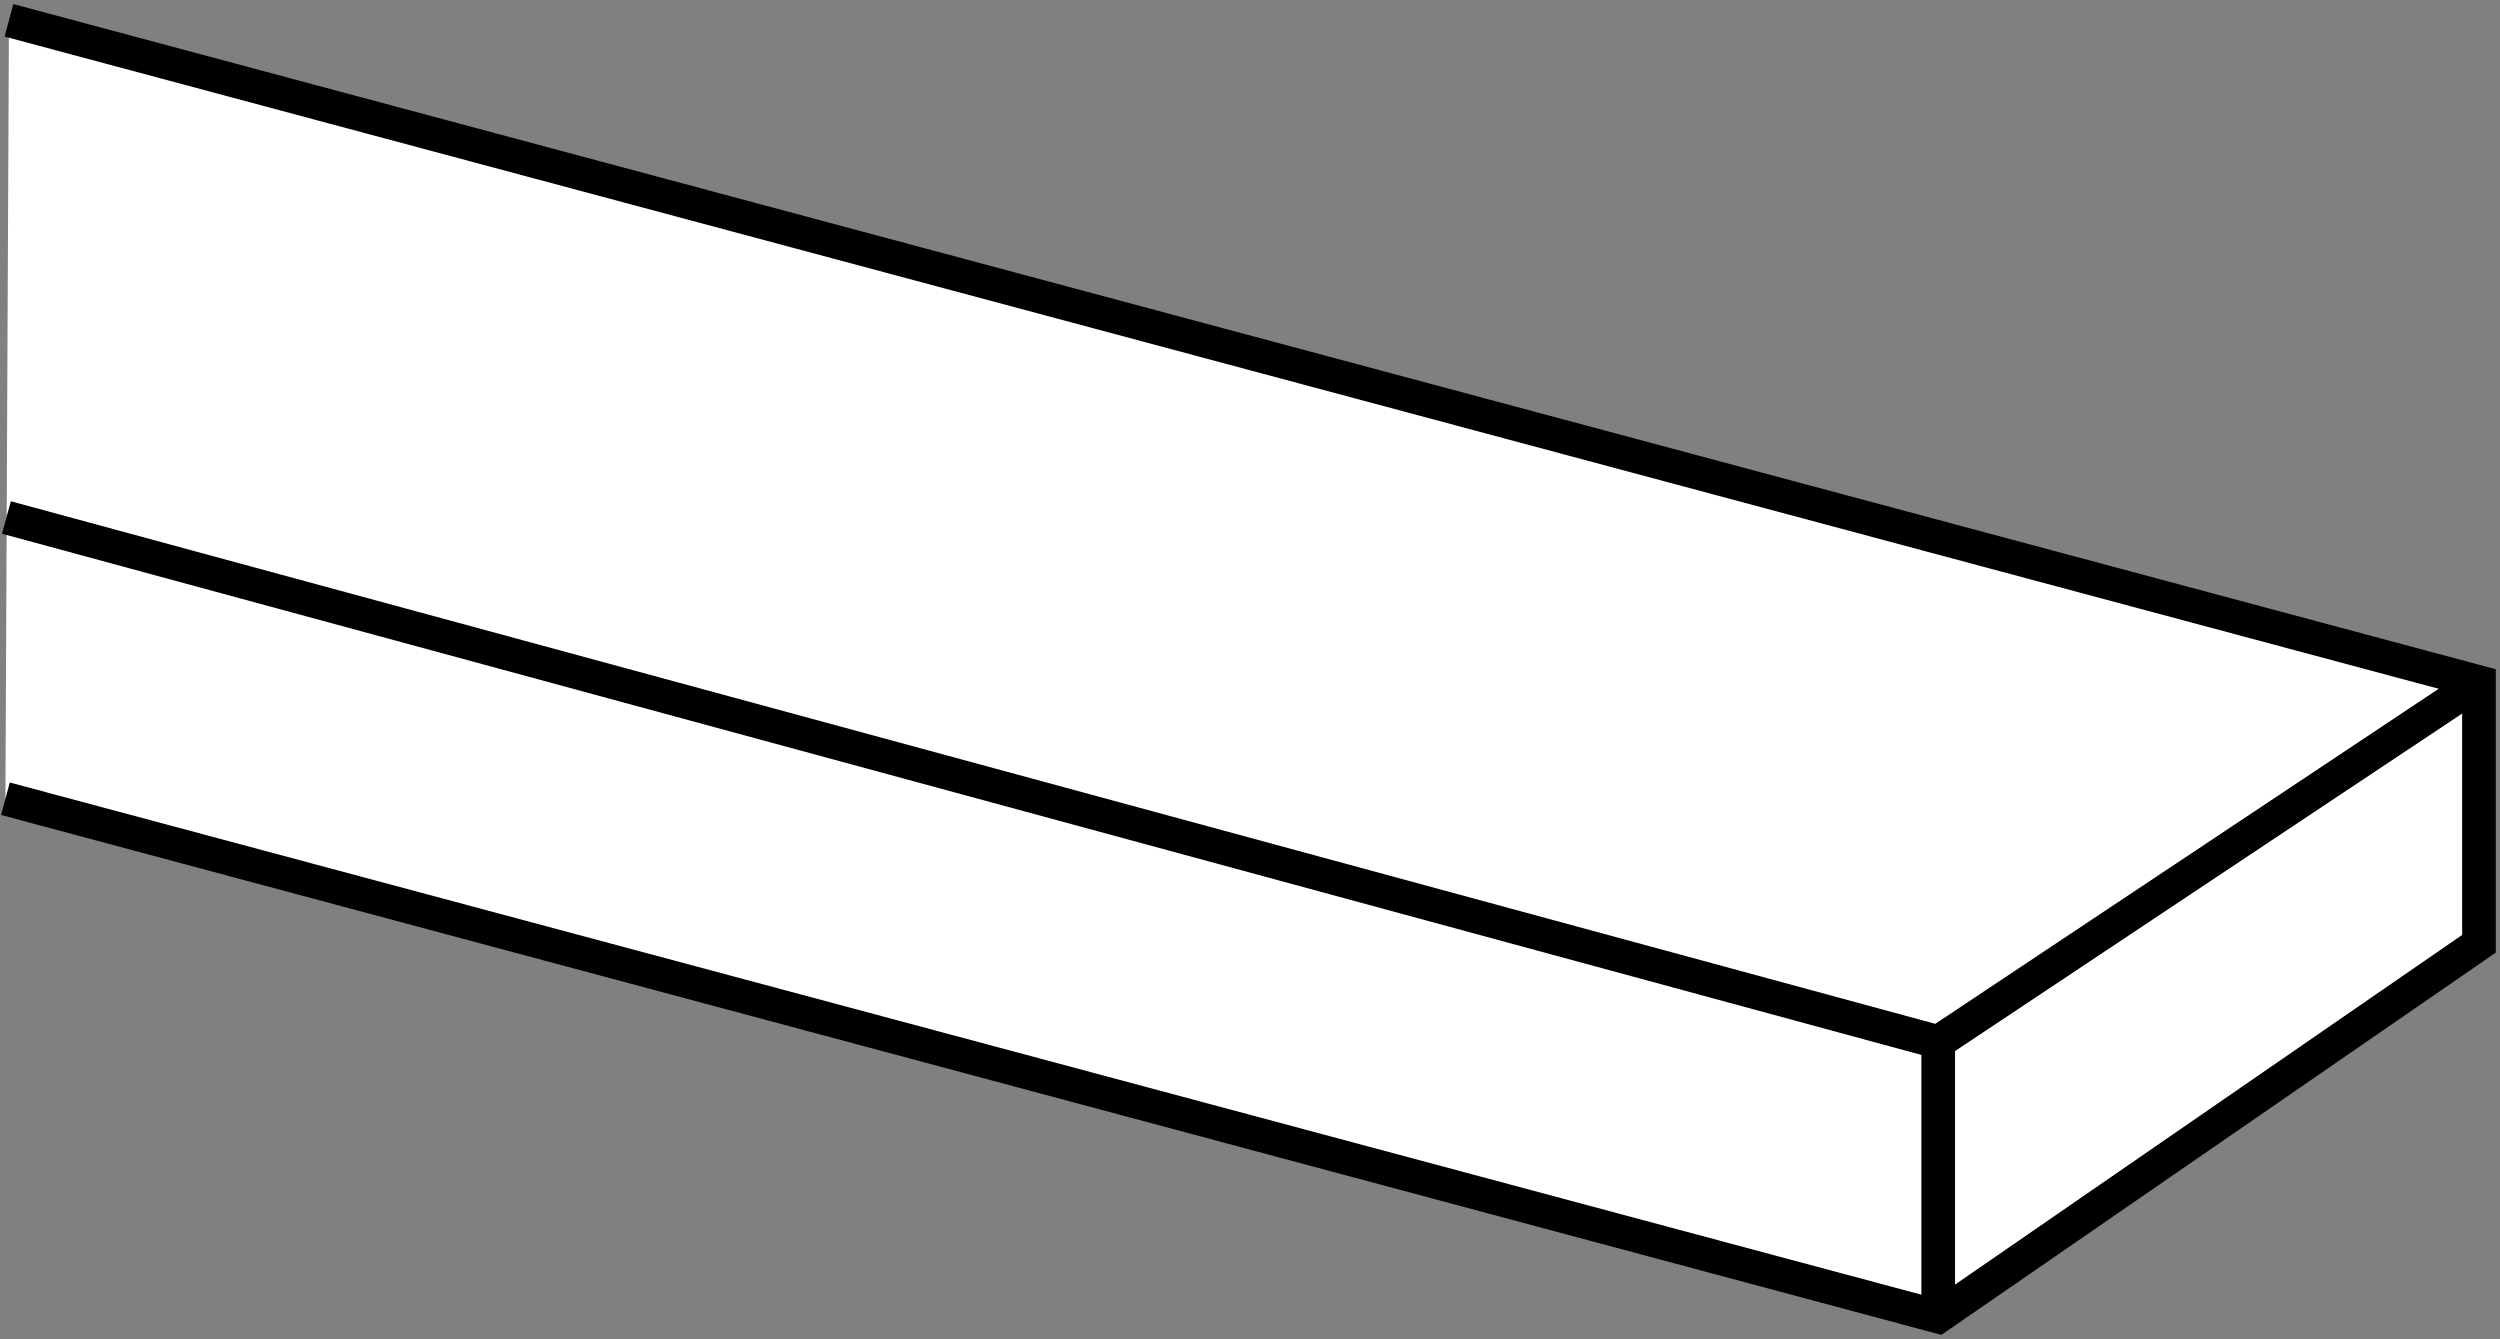
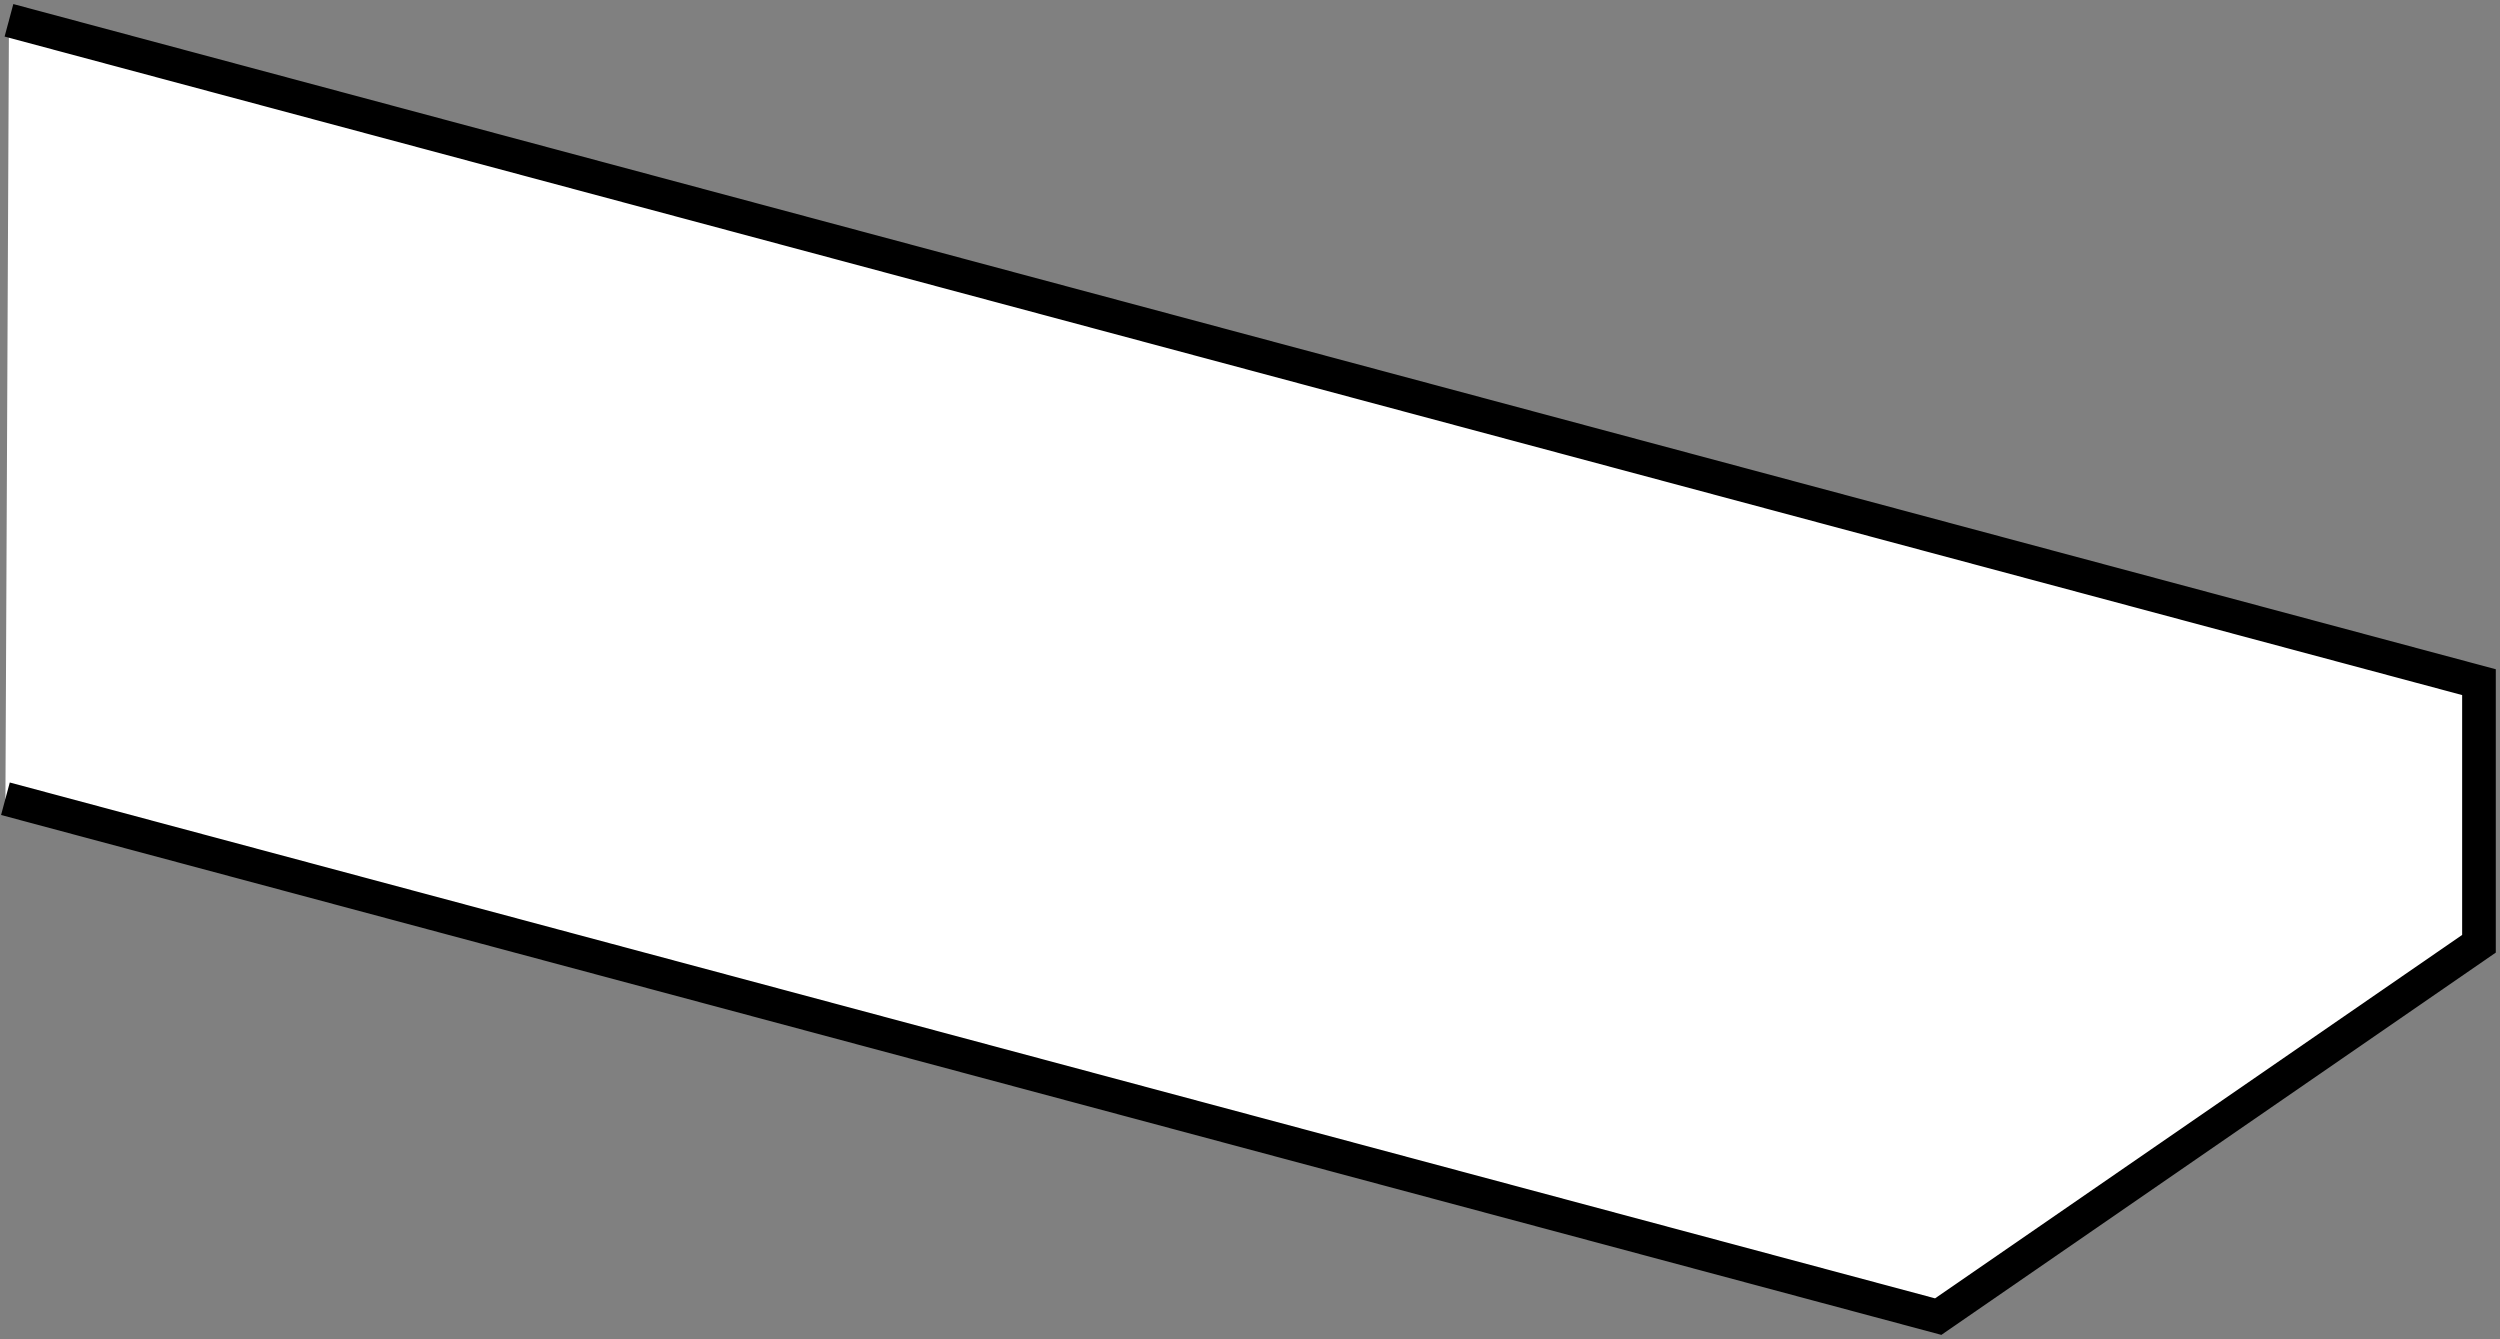
<svg xmlns="http://www.w3.org/2000/svg" version="1.1" id="Layer_1" x="0px" y="0px" width="59.44px" height="31.847px" viewBox="0 0 59.44 31.847" enable-background="new 0 0 59.44 31.847" xml:space="preserve">
  <rect x="0" y="0" width="59.44" height="31.847" fill="#808080" stroke="none" />
  <path fill="#FFFFFF" stroke="#000000" stroke-width="0.8" stroke-miterlimit="10" d="M0.129,18.991" />
  <polyline fill="#FFFFFF" stroke="#000000" stroke-width="0.8" stroke-miterlimit="10" points="0.213,0.483 58.94,16.219   58.94,22.439 46.083,31.304 0.129,18.991 " />
  <path fill="#FFFFFF" stroke="#000000" stroke-width="0.8" stroke-miterlimit="10" d="M0.213,0.483" />
-   <path fill="none" stroke="#000000" stroke-width="0.8" stroke-miterlimit="10" d="M0.153,12.304" />
-   <polyline fill="none" stroke="#000000" stroke-width="0.8" stroke-miterlimit="10" points="58.94,16.219 46.083,24.776   0.153,12.304 " />
-   <line fill="none" stroke="#000000" stroke-width="0.8" stroke-miterlimit="10" x1="46.083" y1="31.304" x2="46.083" y2="24.776" />
</svg>